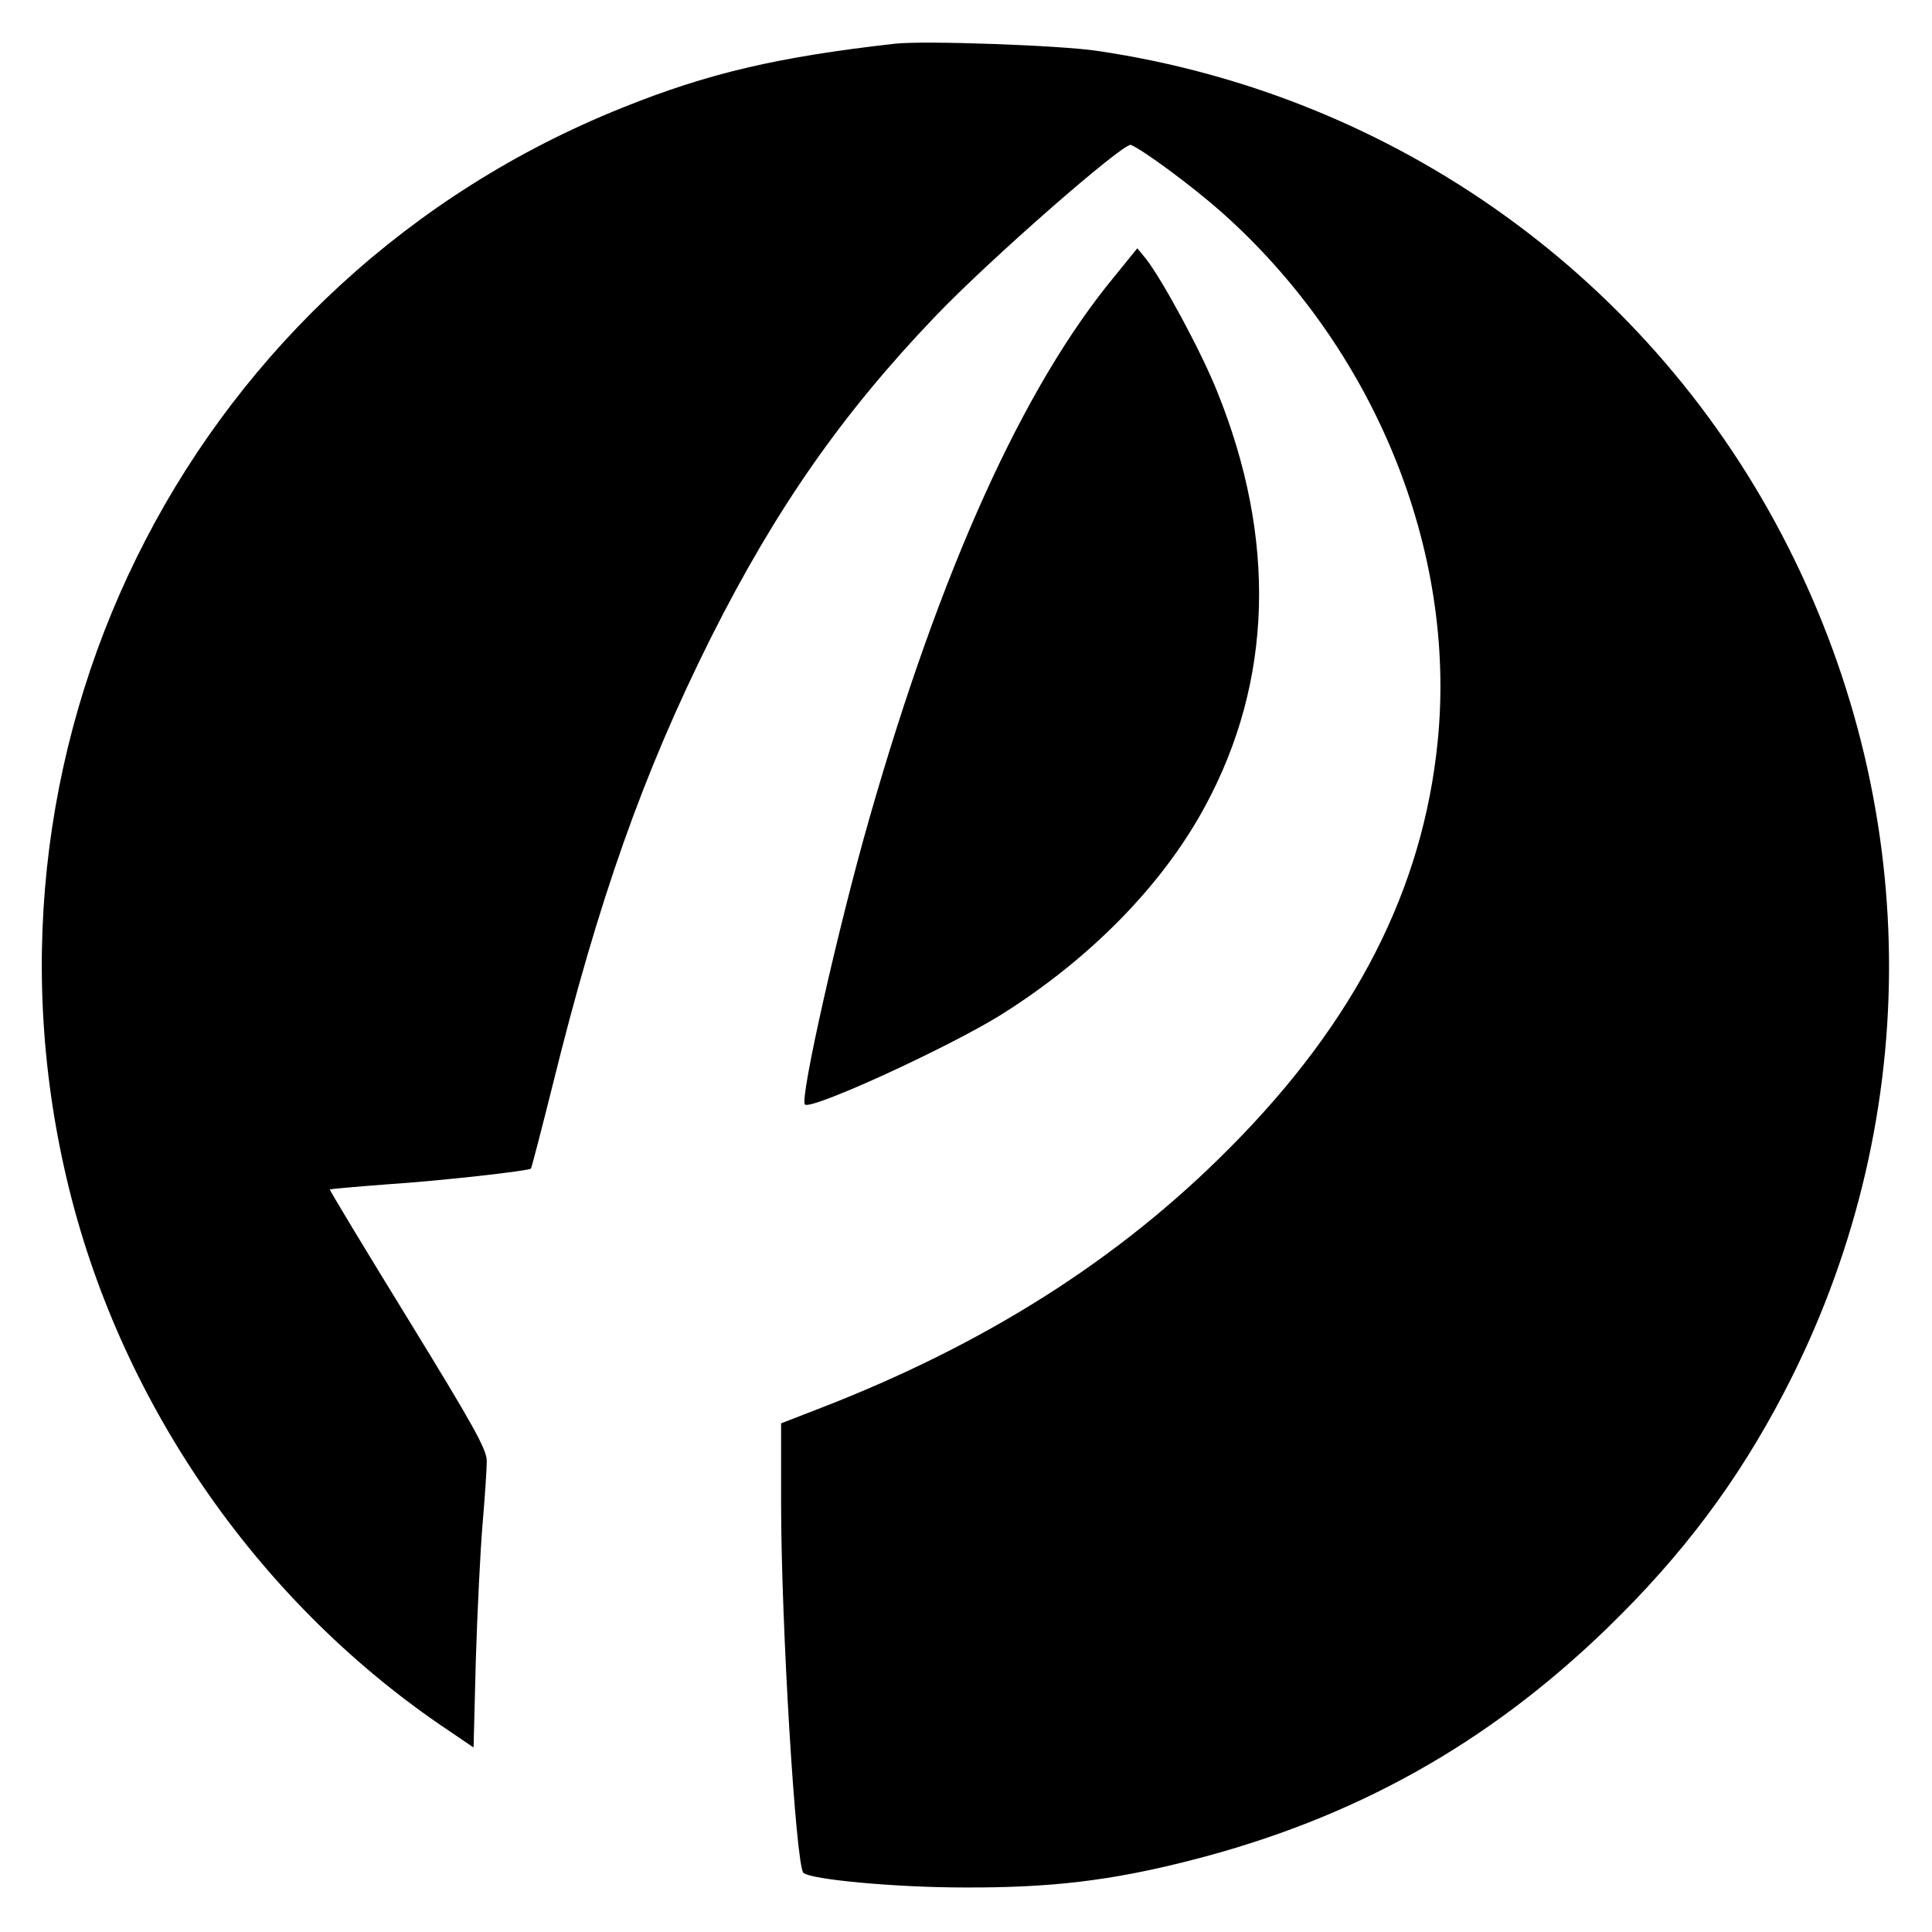
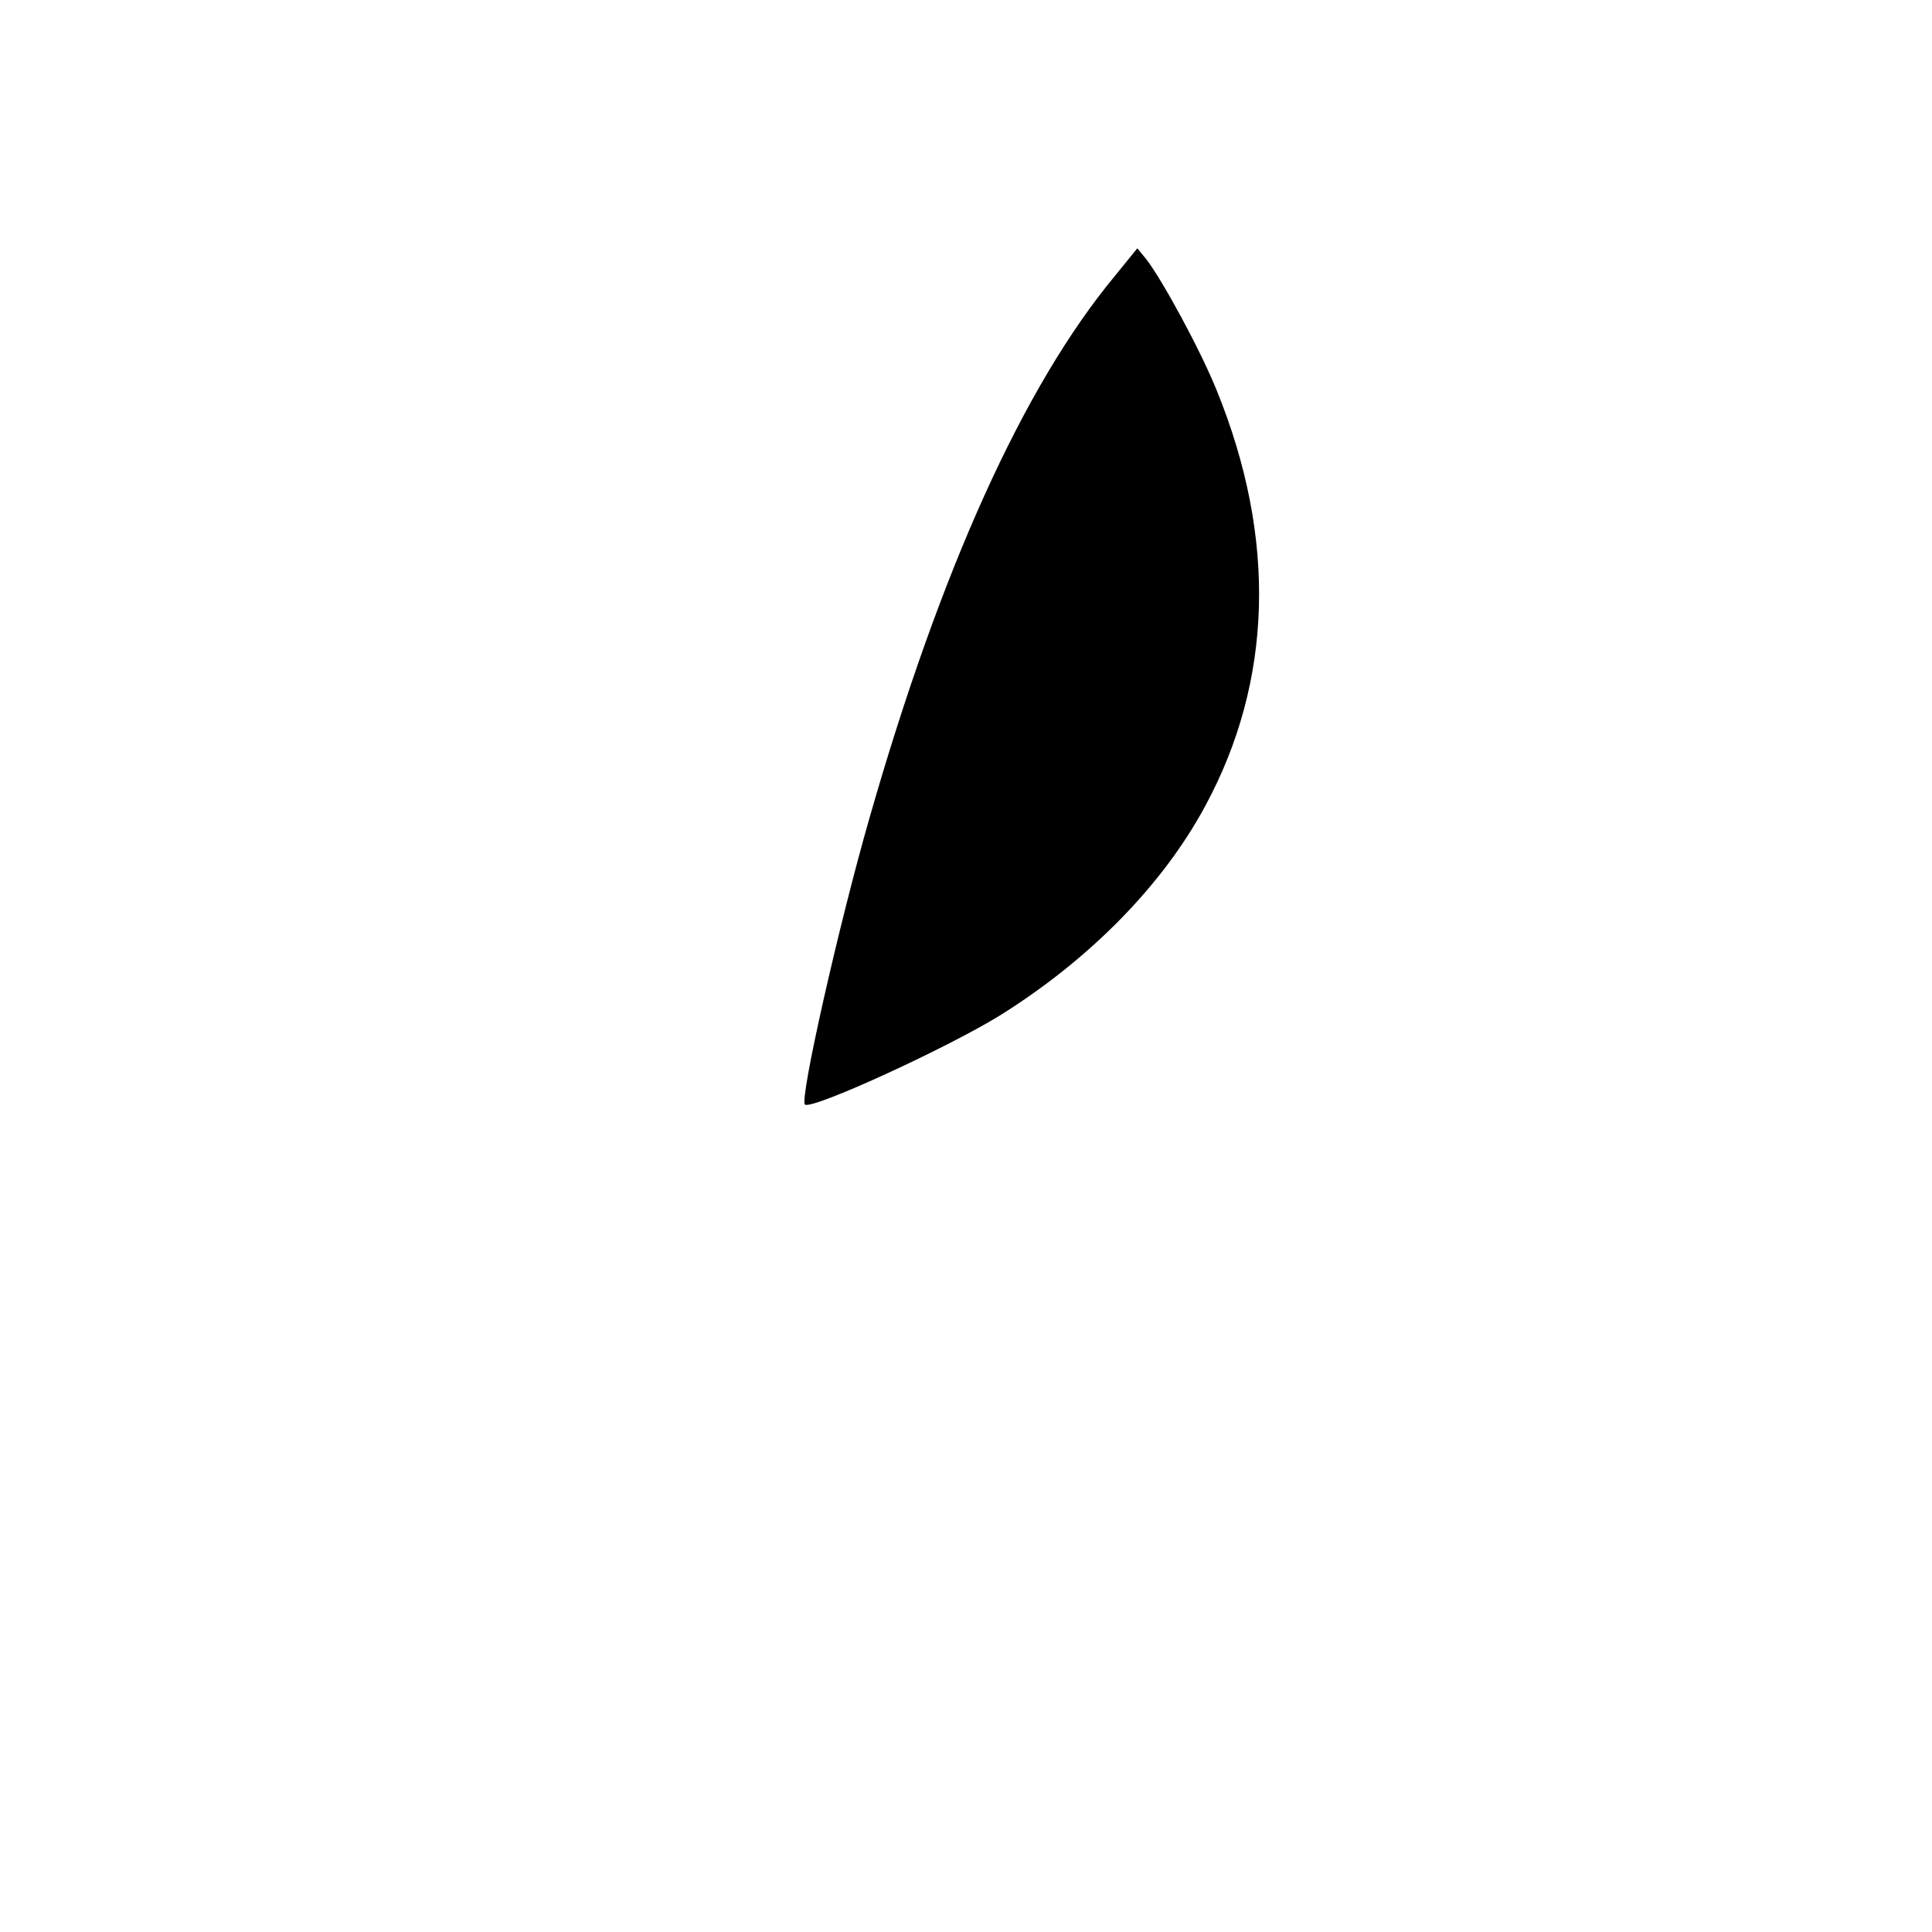
<svg xmlns="http://www.w3.org/2000/svg" version="1.0" width="512pt" height="512pt" viewBox="0 0 512 512" preserveAspectRatio="xMidYMid meet">
  <g transform="translate(0,512) scale(0.1,-0.1)" fill="#000000" stroke="none">
-     <path d="M2370 5004 c-309 -35 -494 -78 -722 -170 -1126 -452 -1750 -1655 -1471 -2839 137 -583 499 -1110 991 -1447 l87 -59 6 233 c4 128 12 291 18 361 6 70 11 145 11 165 0 31 -36 95 -209 377 -115 187 -208 341 -207 343 2 1 68 7 147 13 152 10 379 36 386 42 2 3 28 103 58 223 121 490 240 826 419 1184 172 342 348 594 594 851 144 151 500 462 519 455 32 -13 162 -109 240 -178 405 -360 624 -896 573 -1403 -39 -391 -218 -742 -550 -1076 -294 -297 -651 -523 -1092 -693 l-98 -38 0 -212 c0 -321 39 -958 59 -979 18 -18 245 -39 426 -39 230 -1 390 18 601 72 431 110 785 307 1103 615 200 194 346 389 469 625 367 704 371 1528 11 2240 -358 709 -1038 1198 -1830 1315 -98 15 -463 28 -539 19z" />
    <path d="M2954 4388 c-242 -292 -461 -777 -649 -1433 -83 -289 -186 -747 -172 -762 16 -16 376 149 517 236 237 148 431 345 544 555 179 331 190 708 31 1100 -43 107 -145 295 -188 350 l-23 28 -60 -74z" />
  </g>
</svg>